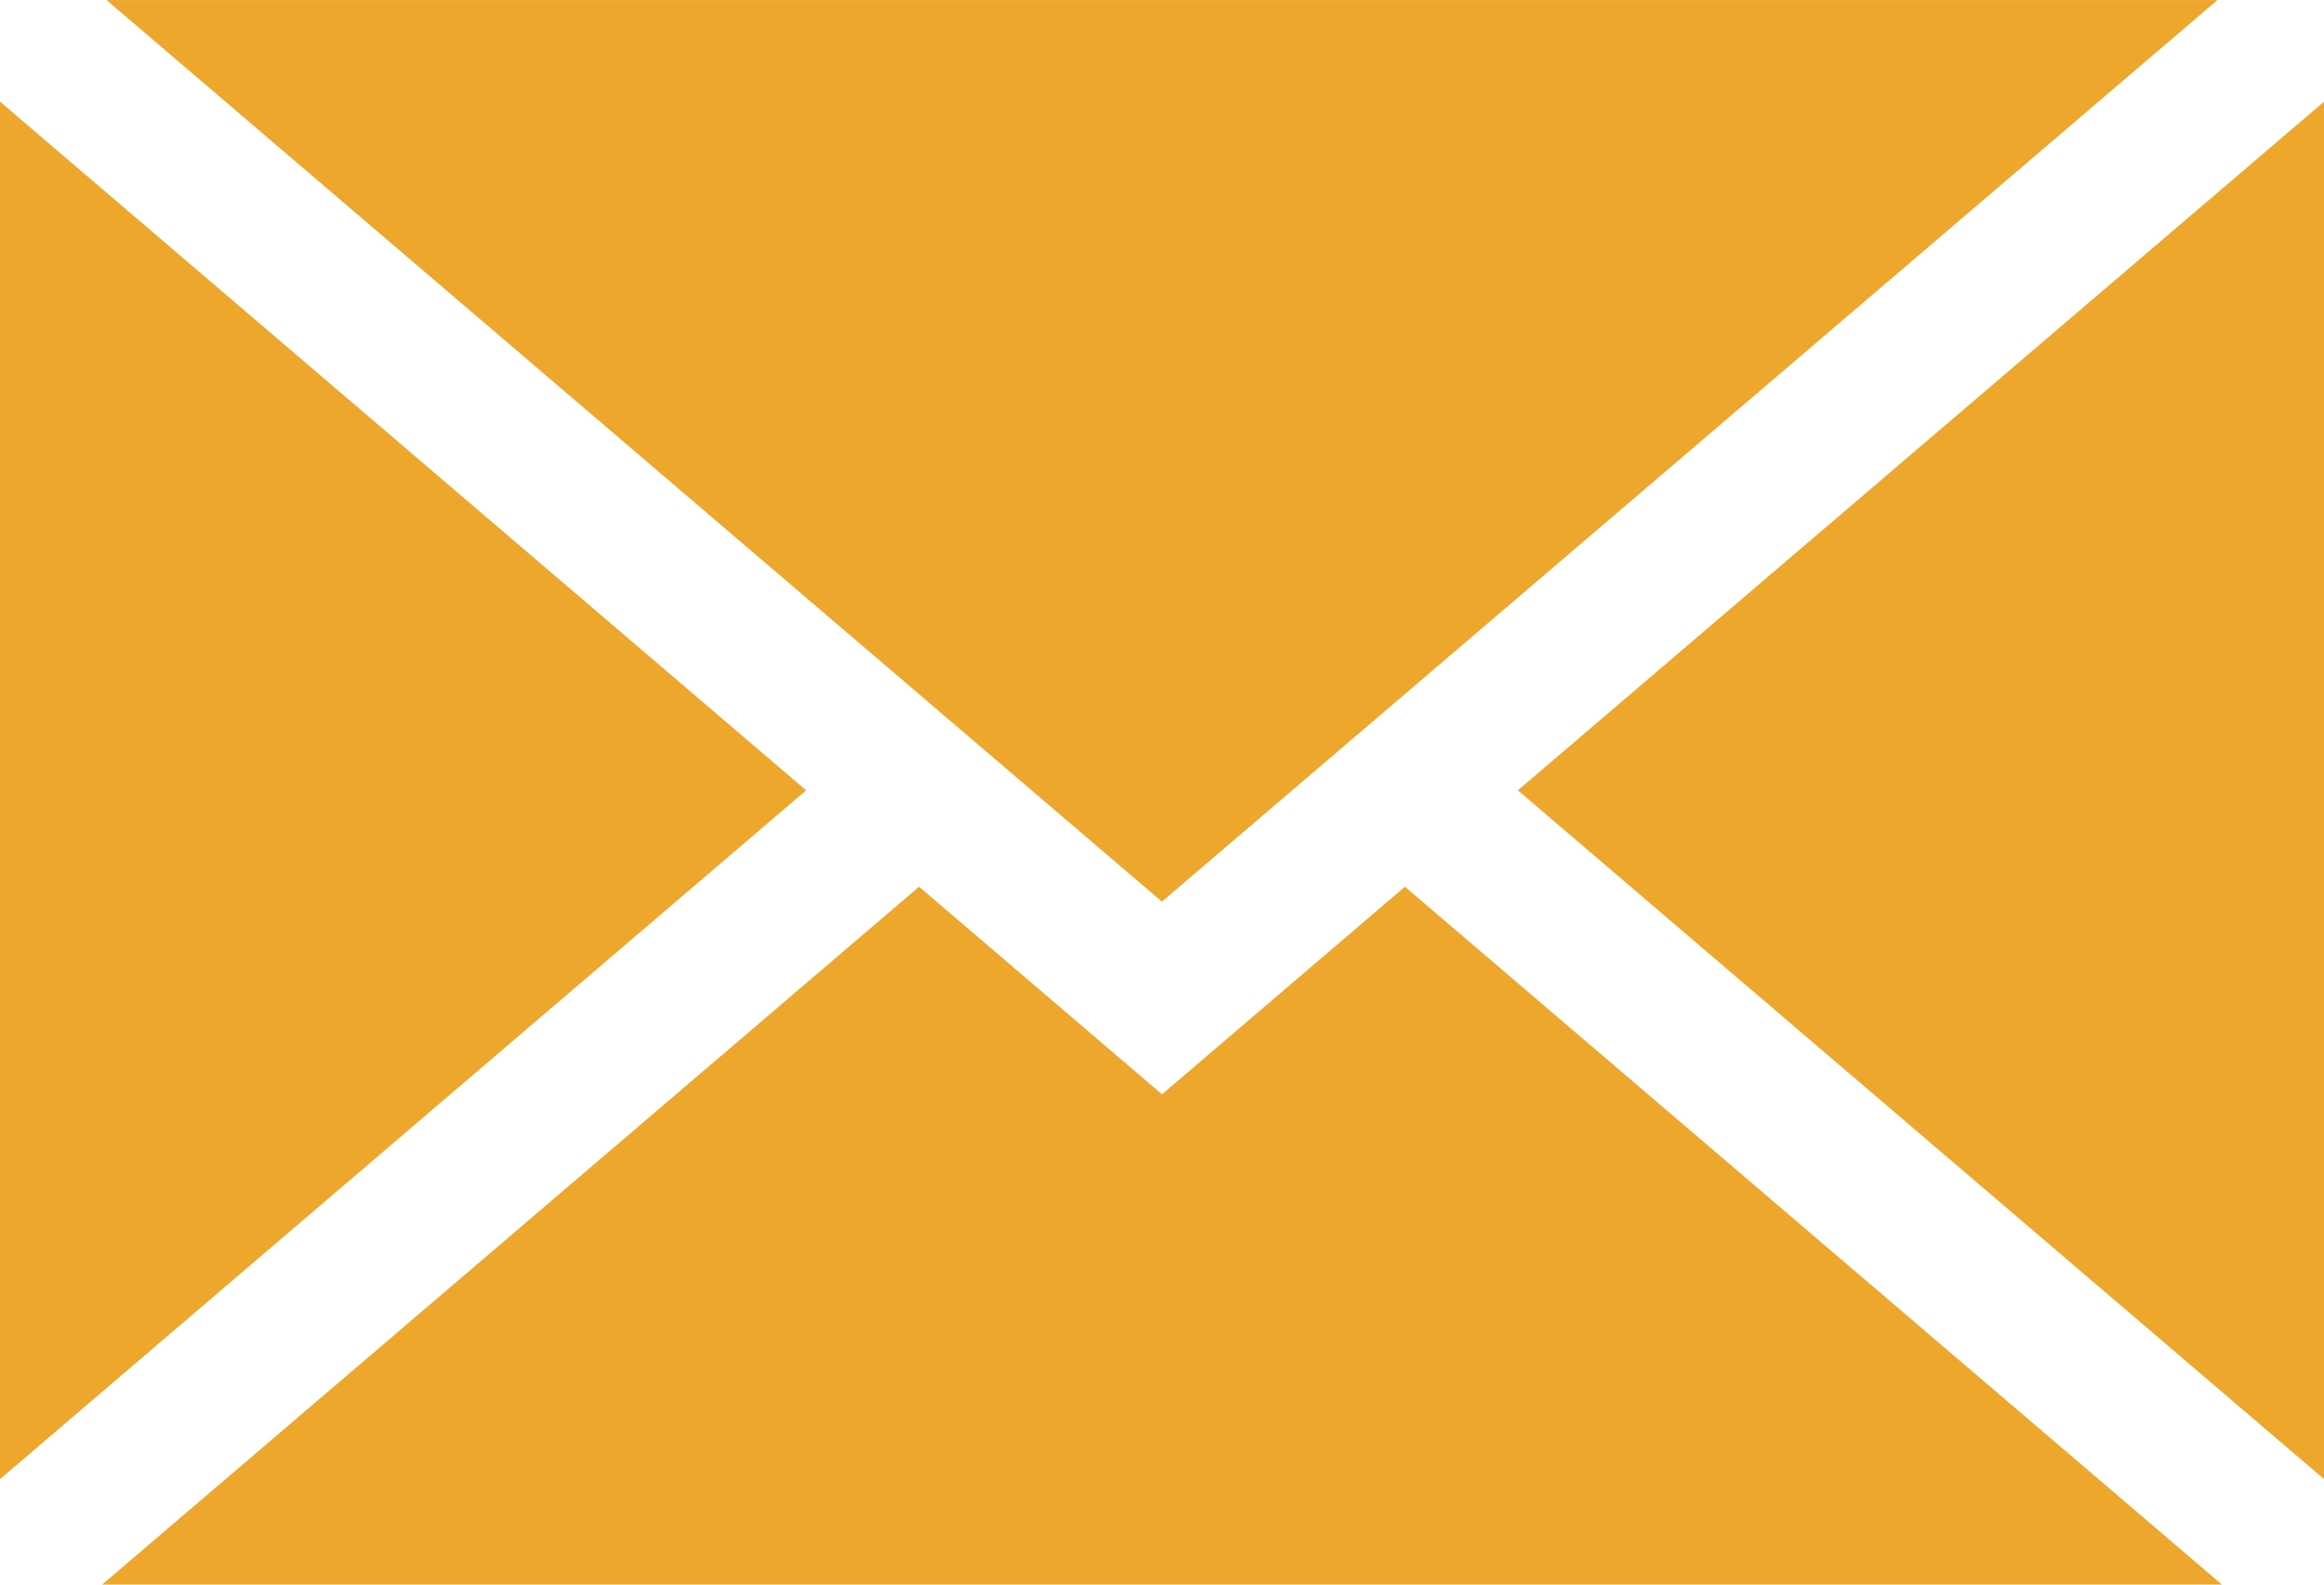
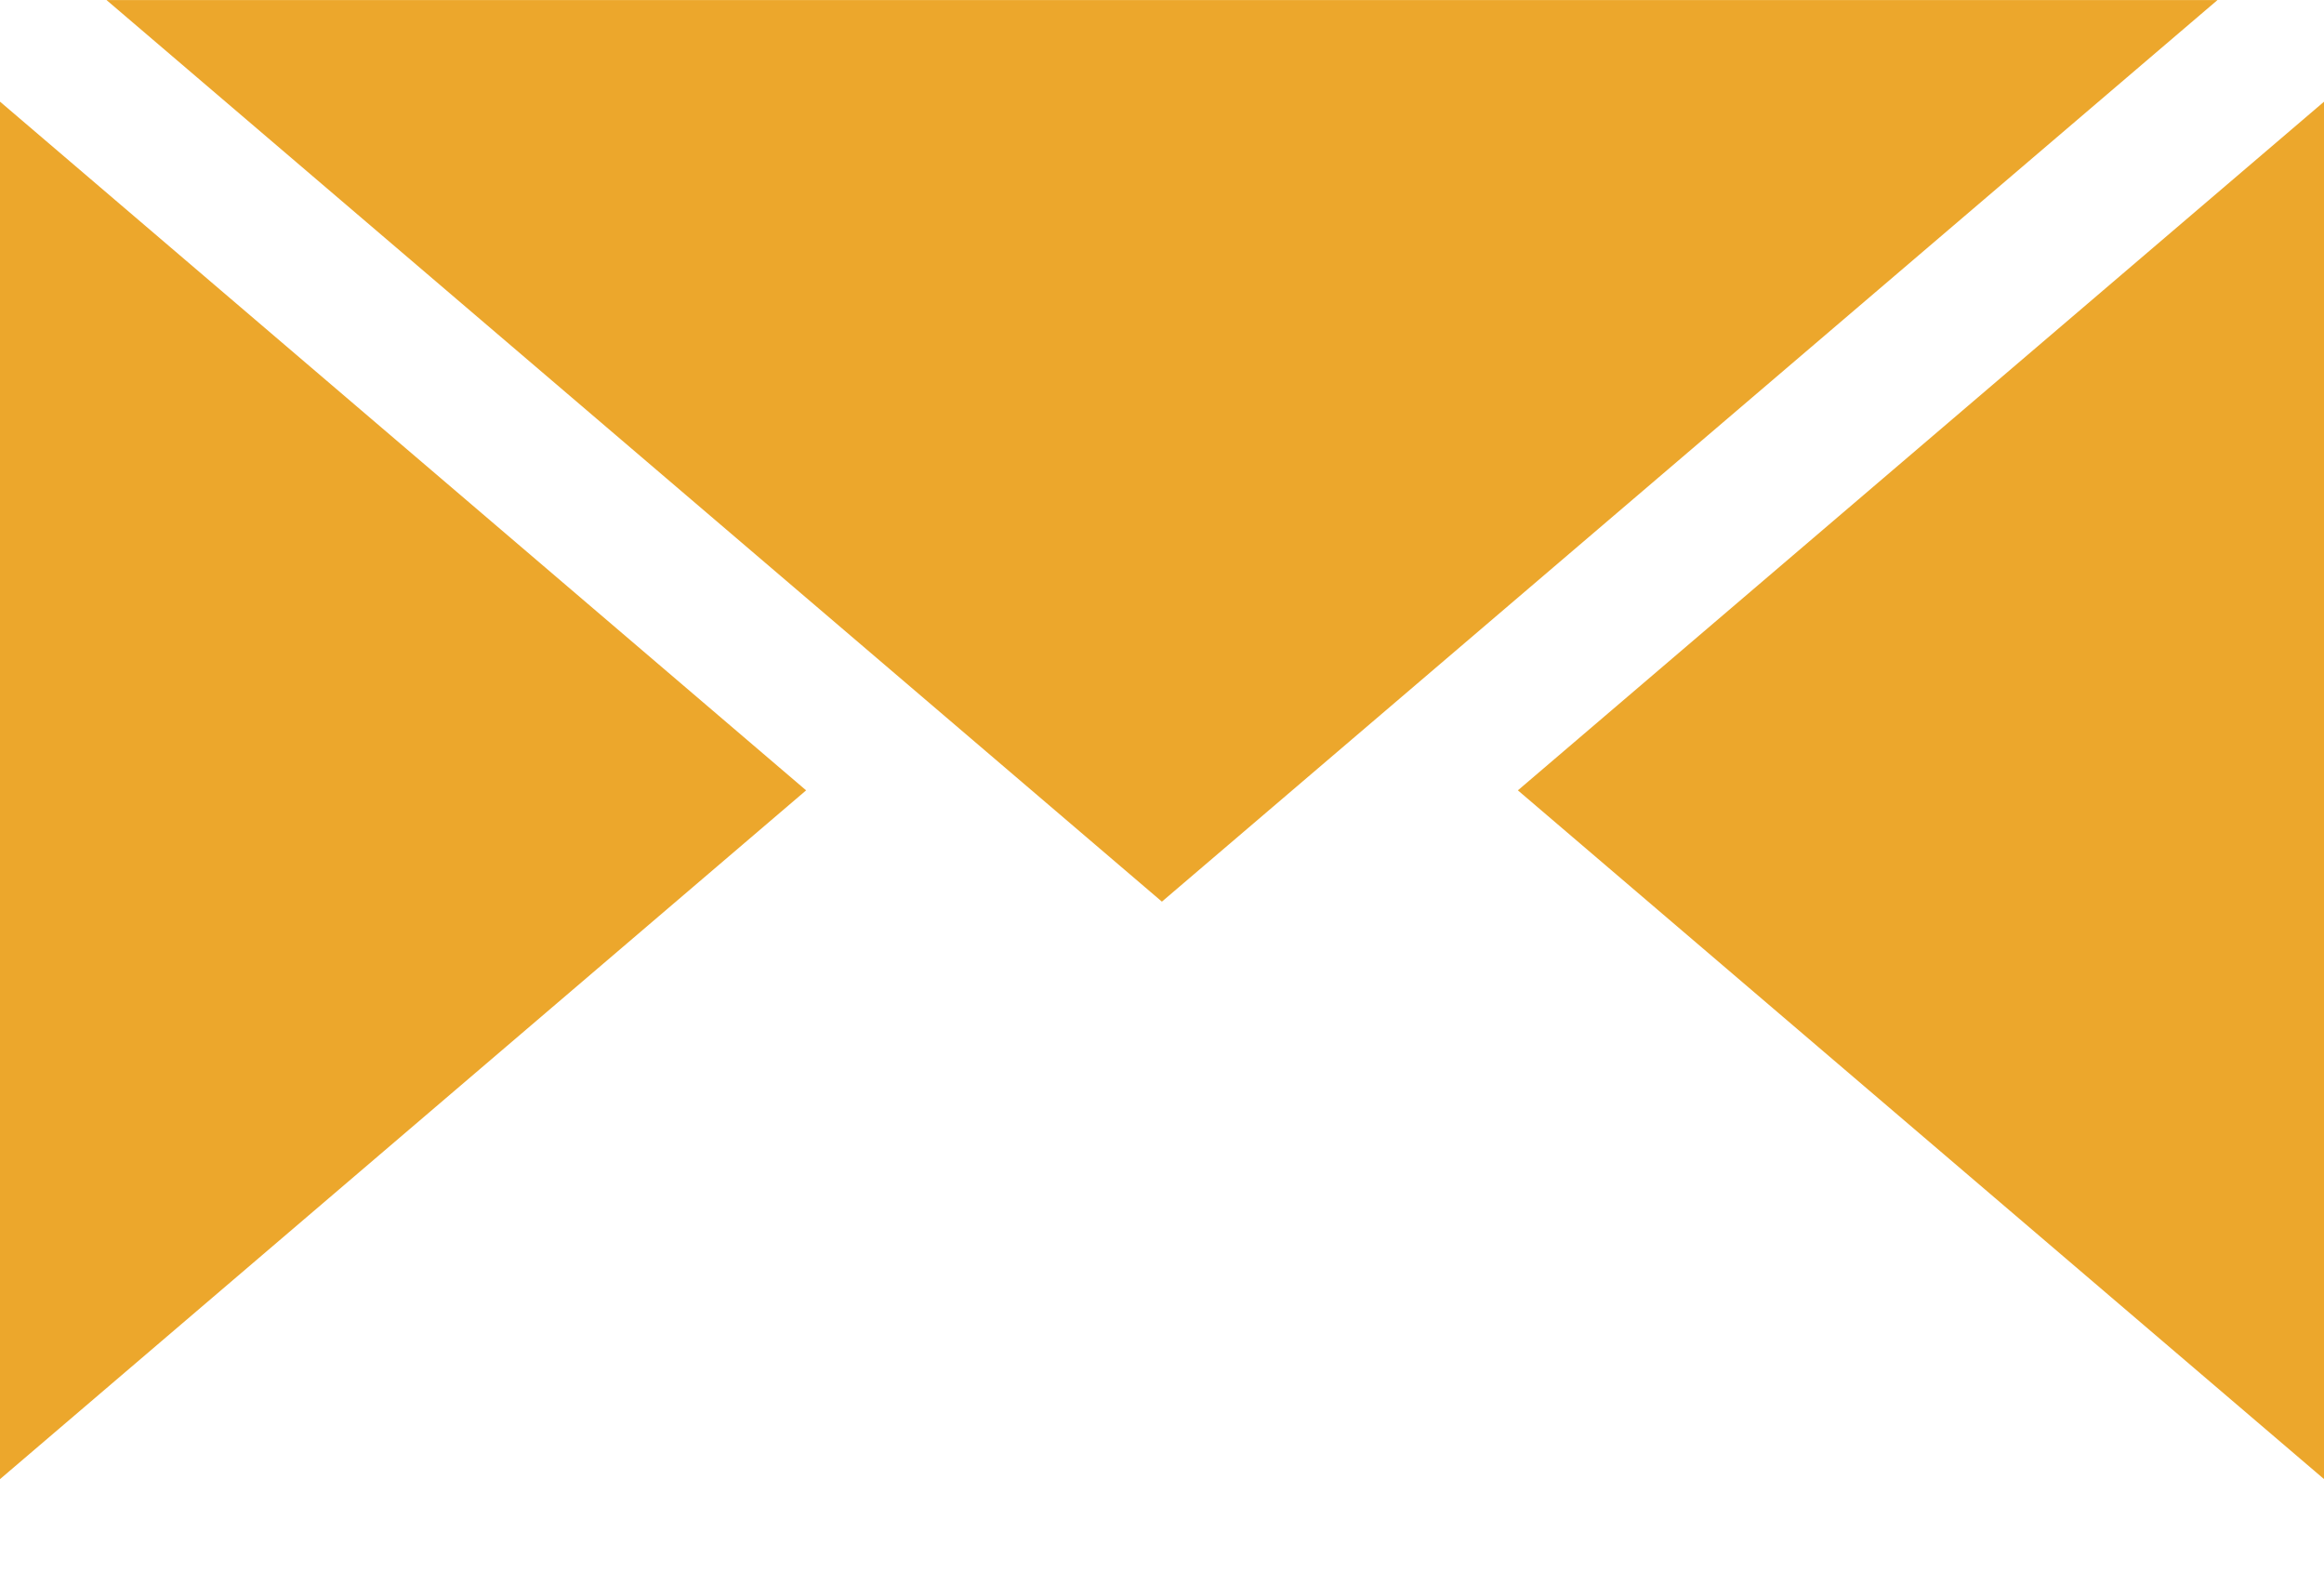
<svg xmlns="http://www.w3.org/2000/svg" width="26.5" height="18.068" viewBox="0 0 26.5 18.068">
  <g id="Group_21" data-name="Group 21" transform="translate(-754.459 -84.499)">
    <path id="Path_51" data-name="Path 51" d="M755.147,84.5l12.034,10.28L779.217,84.5Z" transform="translate(0.527)" fill="#eca72c" />
-     <path id="Path_52" data-name="Path 52" d="M779.289,98.179l-9.316-7.957-2.77,2.367-2.77-2.367-9.315,7.957Z" transform="translate(0.506 4.388)" fill="#eca72c" />
    <path id="Path_53" data-name="Path 53" d="M764.256,93.008l9.193,7.854V85.155Z" transform="translate(7.511 0.503)" fill="#eca72c" />
    <path id="Path_54" data-name="Path 54" d="M763.651,93.008l-9.192-7.853v15.707Z" transform="translate(0 0.503)" fill="#eca72c" />
  </g>
</svg>